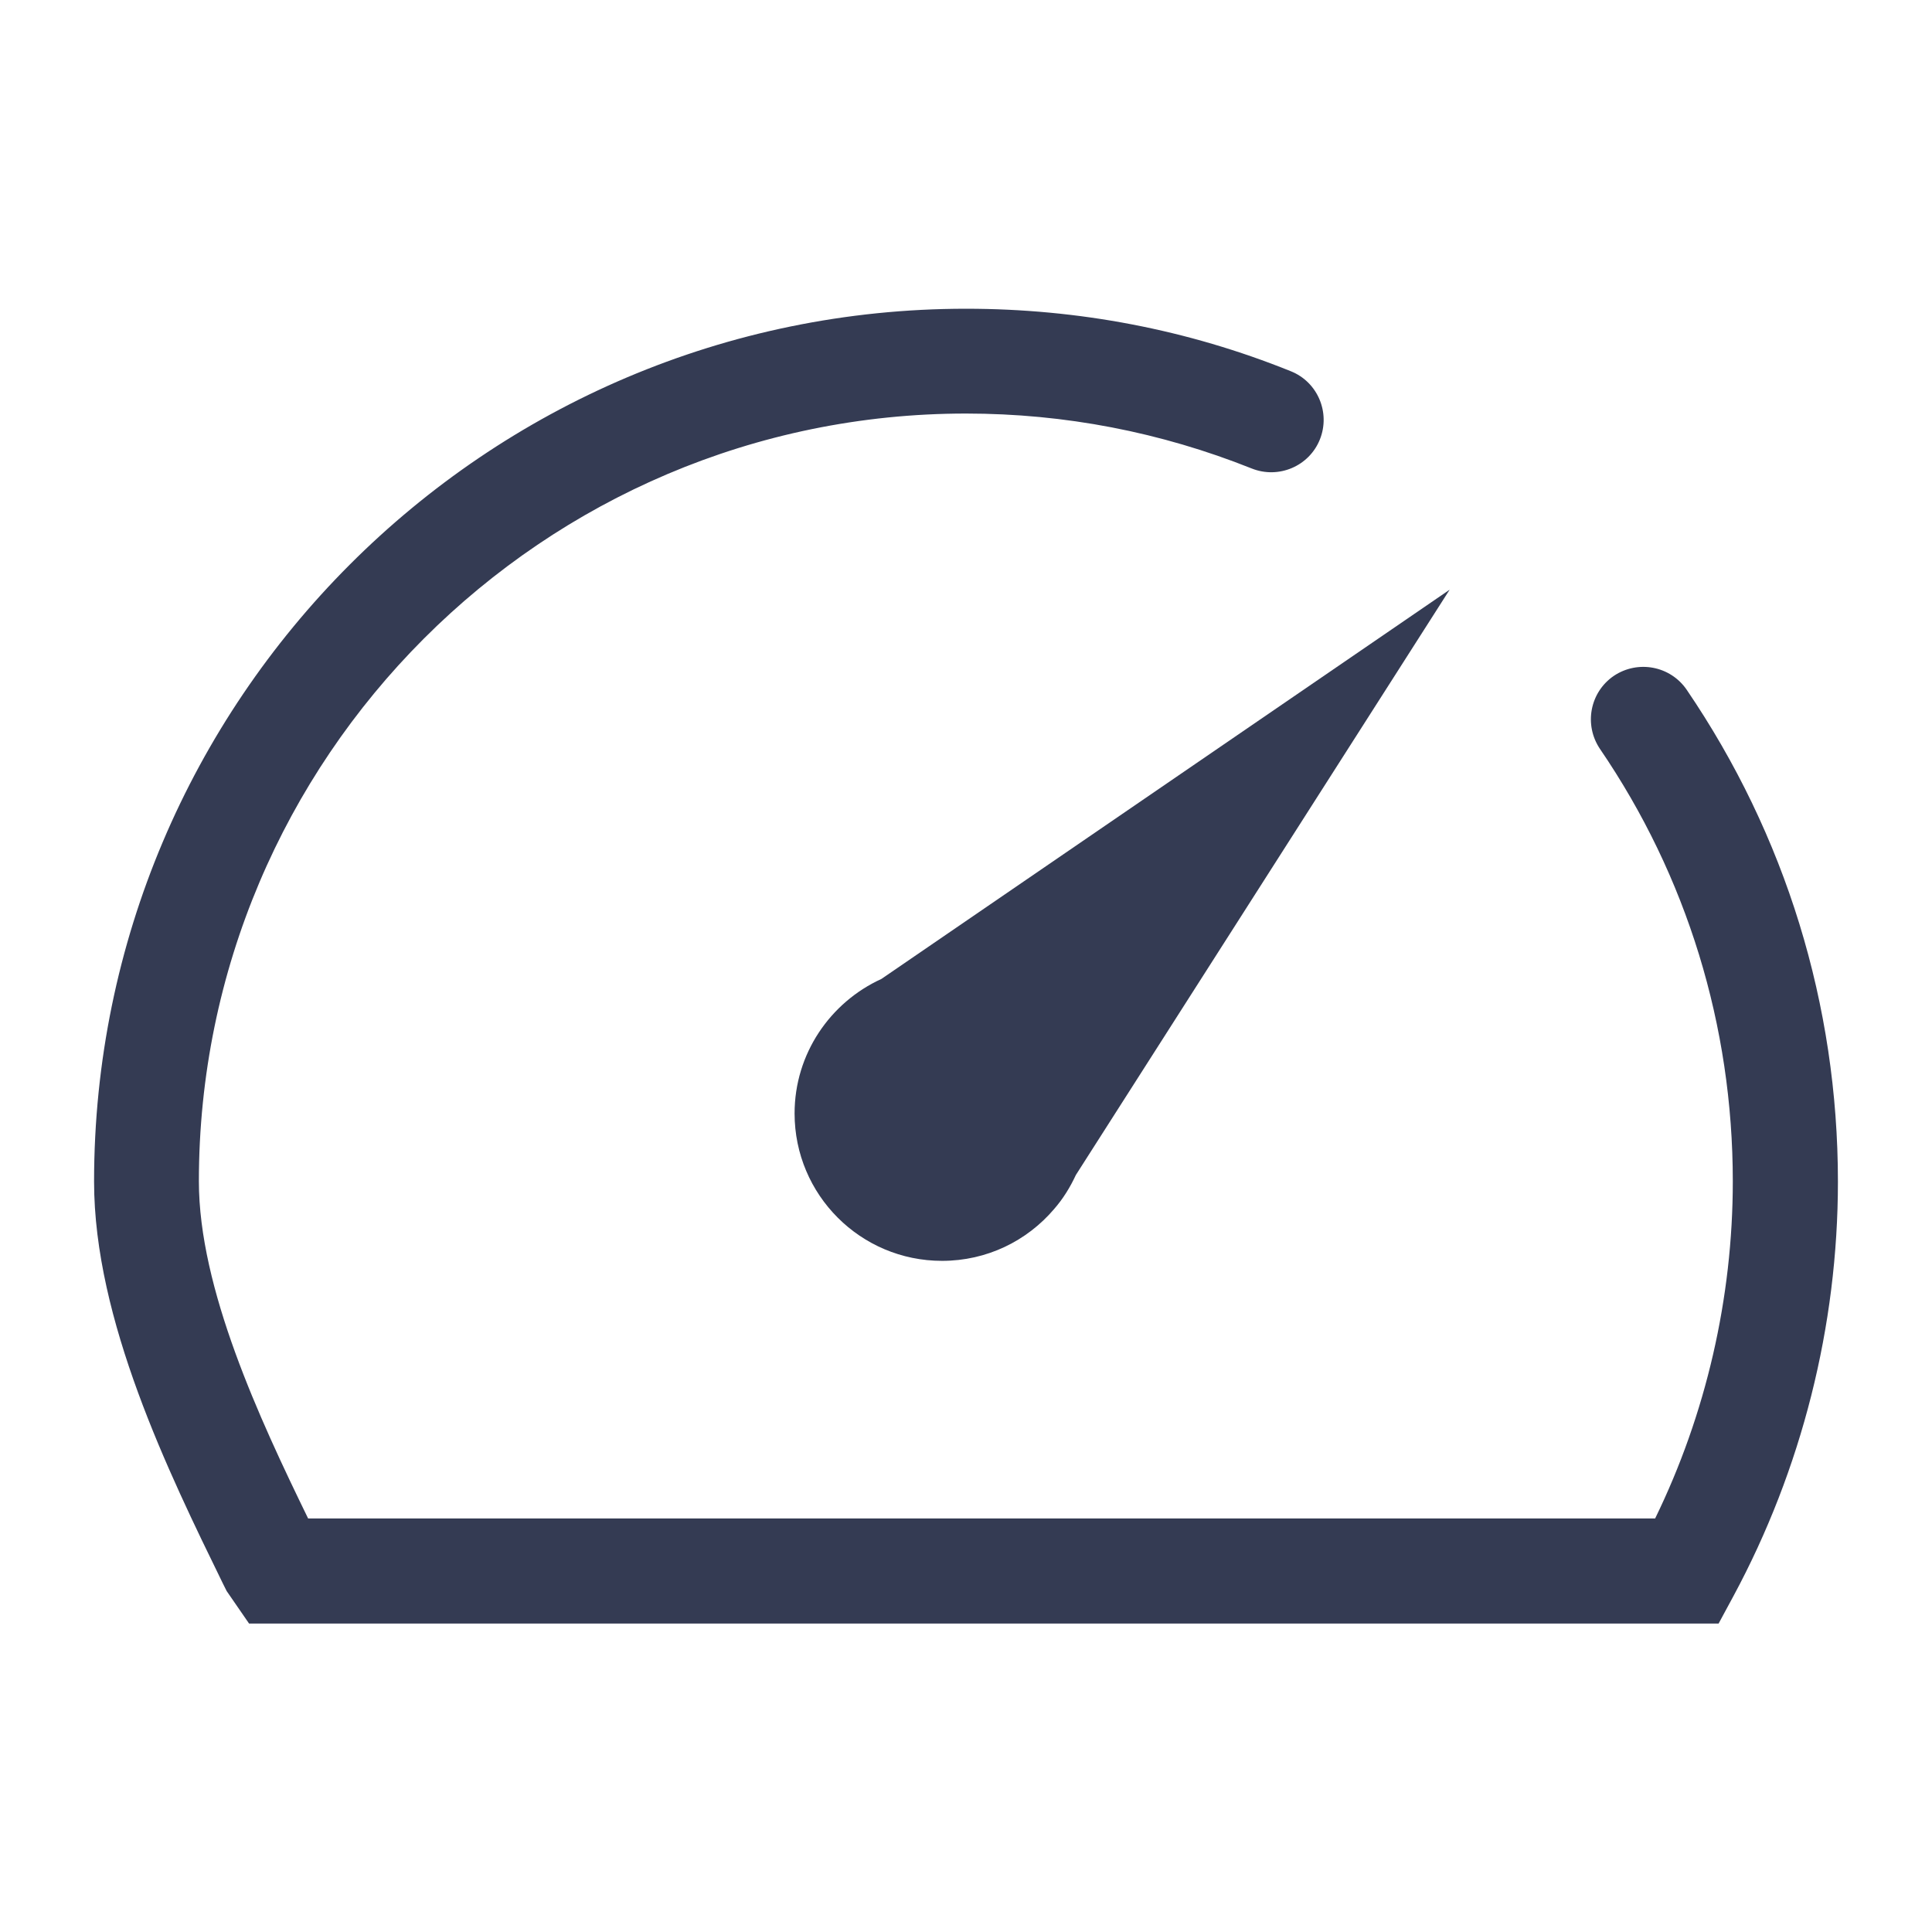
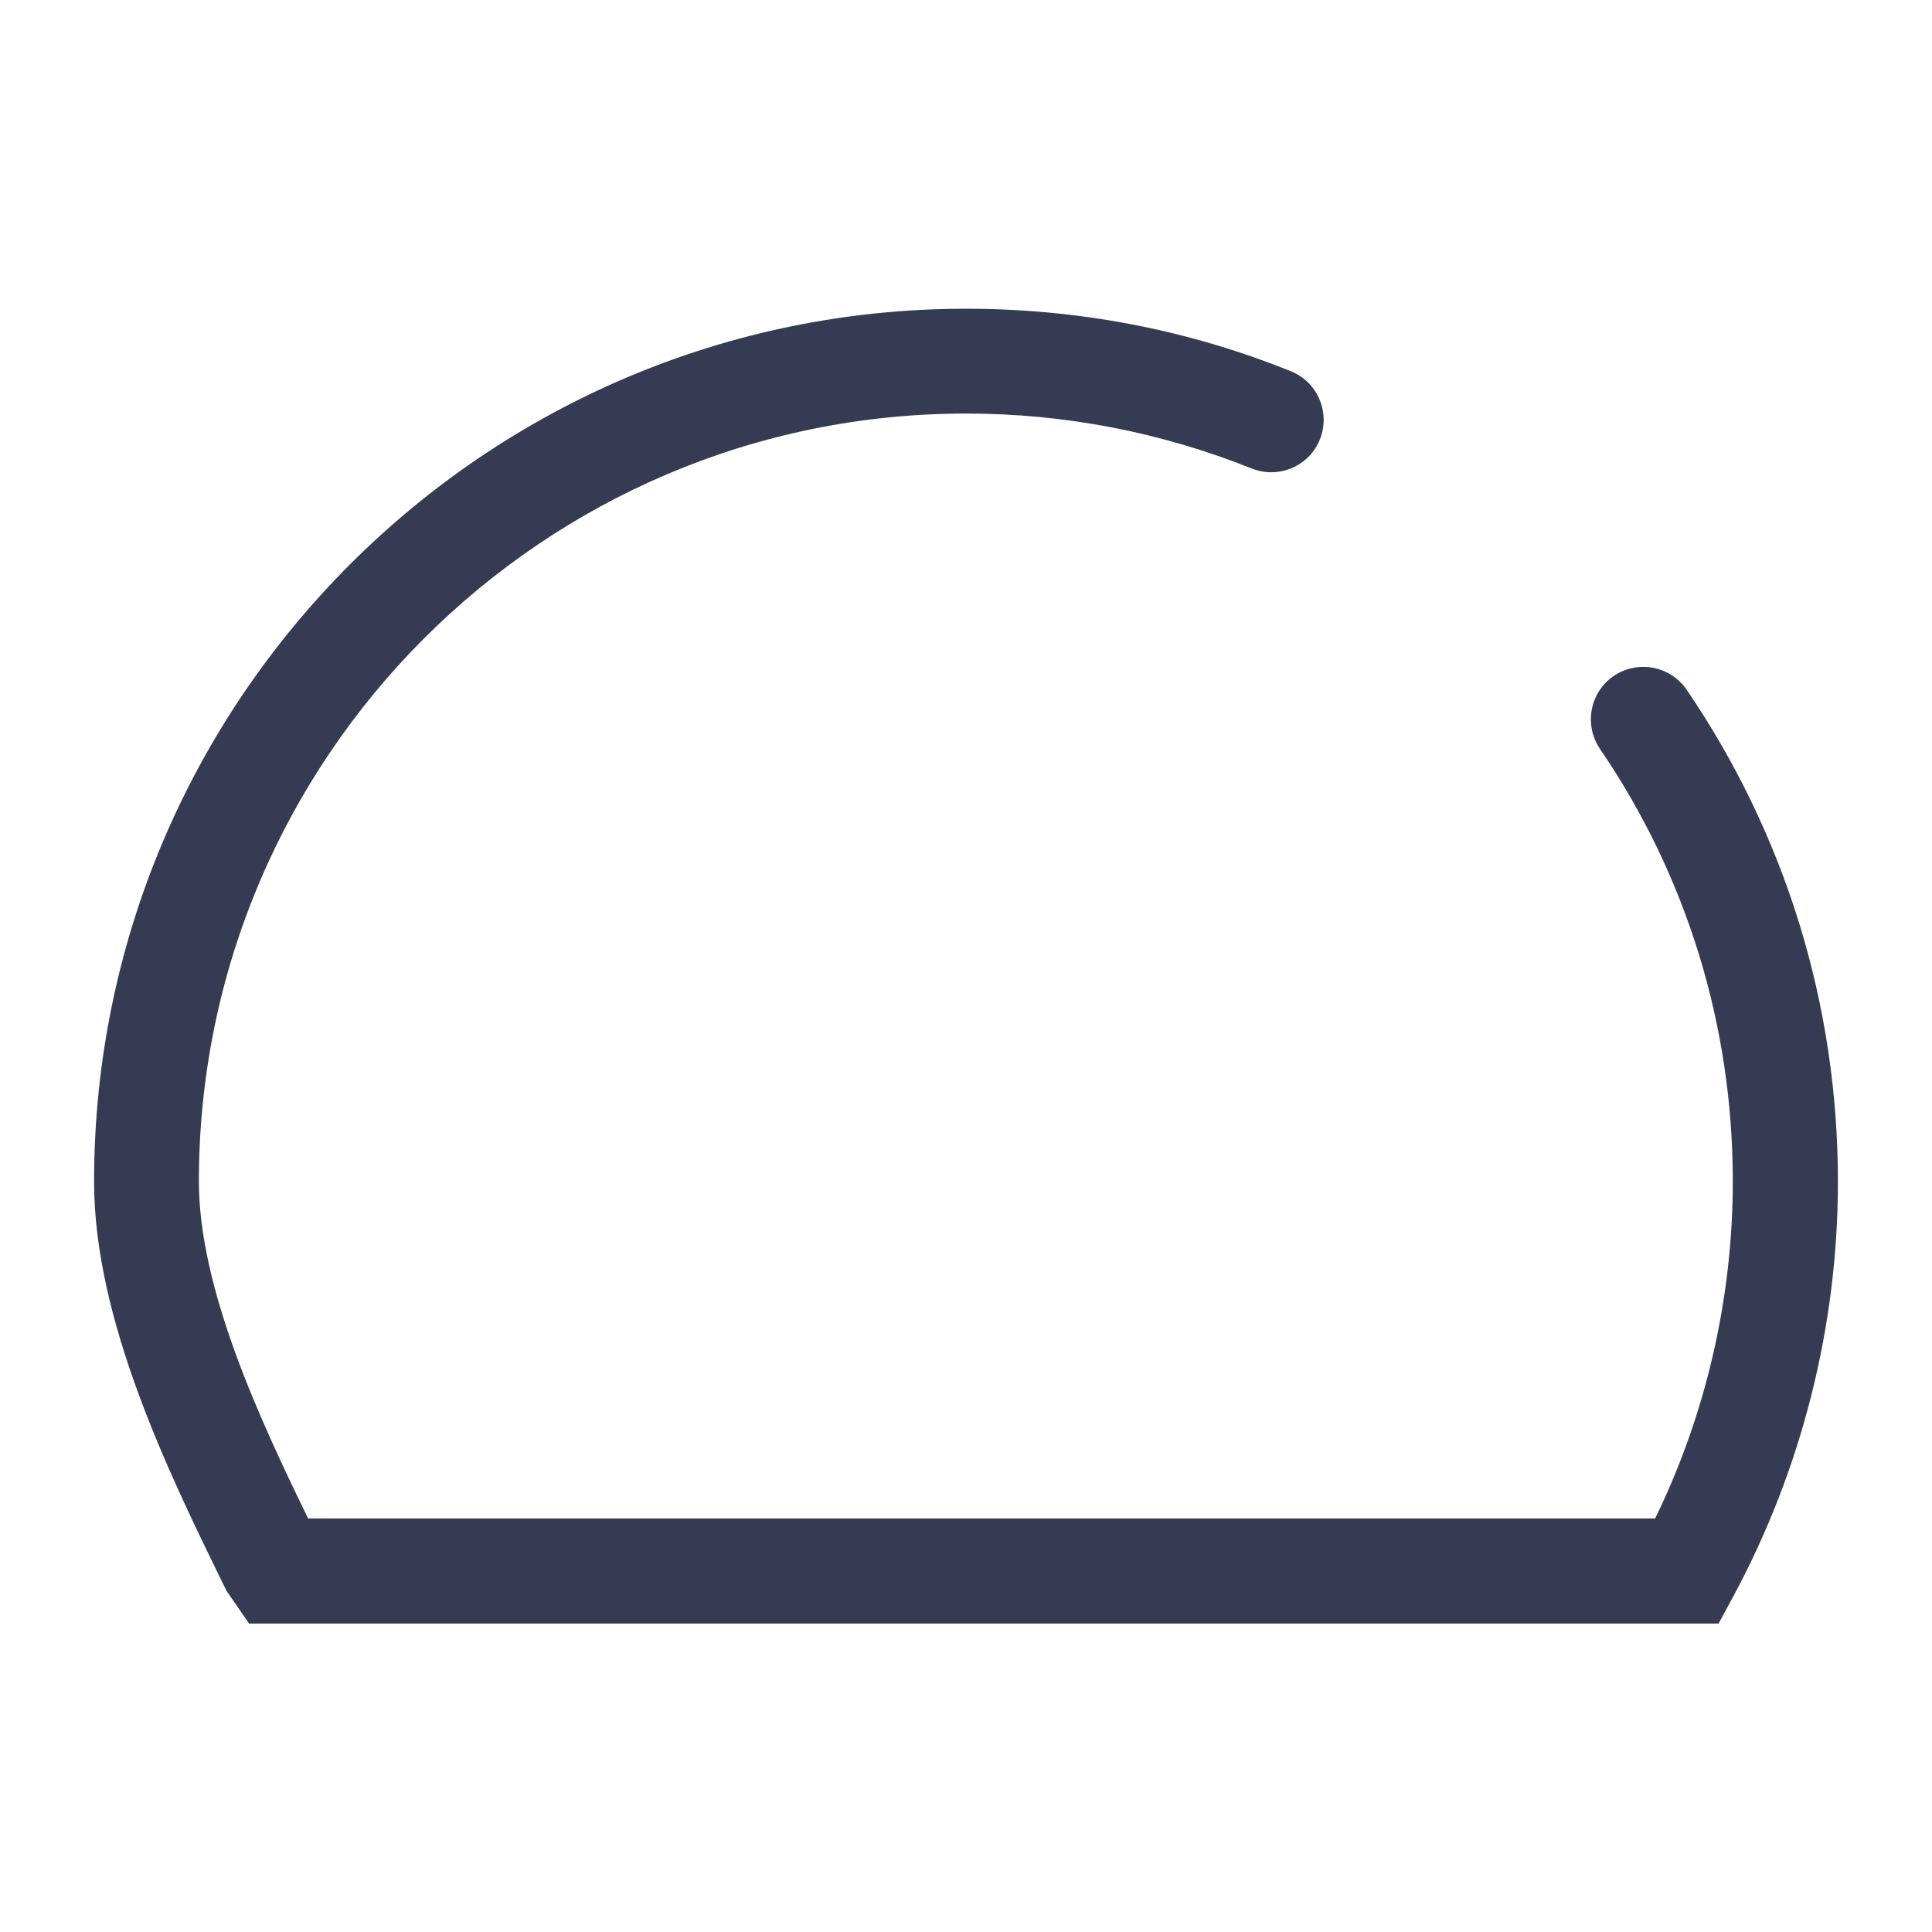
<svg xmlns="http://www.w3.org/2000/svg" version="1.1" id="Layer_1" x="0px" y="0px" viewBox="0 0 612 612" style="enable-background:new 0 0 612 612;" xml:space="preserve">
  <style type="text/css">
	.st0{fill:#343B53;}
</style>
  <g>
    <path class="st0" d="M534.3,218.5c-5.2-7.6-15.5-9.5-23.1-4.4c-7.6,5.2-9.5,15.5-4.4,23.1c27.6,40.4,42.1,87.8,42.1,137   c0,37-8.5,73.8-24.6,106.8H97.6C82.2,449.4,63,408.2,63,374.2C63,240.1,172,131,306,131c31.3,0,61.7,5.9,90.5,17.4   c8.5,3.4,18.2-0.7,21.6-9.2c3.4-8.5-0.7-18.2-9.2-21.6c-32.7-13.2-67.4-19.8-102.9-19.8c-152.3,0-276.2,124-276.2,276.5   c0,43.8,23.6,92.1,40.8,127.3l1.2,2.4l7.1,10.3h465.5l4.7-8.7c21.6-40.1,33.1-85.5,33.1-131.3C582.2,318.3,565.6,264.5,534.3,218.5   z" />
-     <path class="st0" d="M251.7,352.7c0,25.8,20.9,46.7,46.7,46.7c14.2,0,26.9-6.3,35.5-16.4c2.8-3.2,5.1-6.9,6.9-10.8l118.4-185.4   L279.2,310.1C263,317.5,251.7,333.8,251.7,352.7z" />
  </g>
</svg>